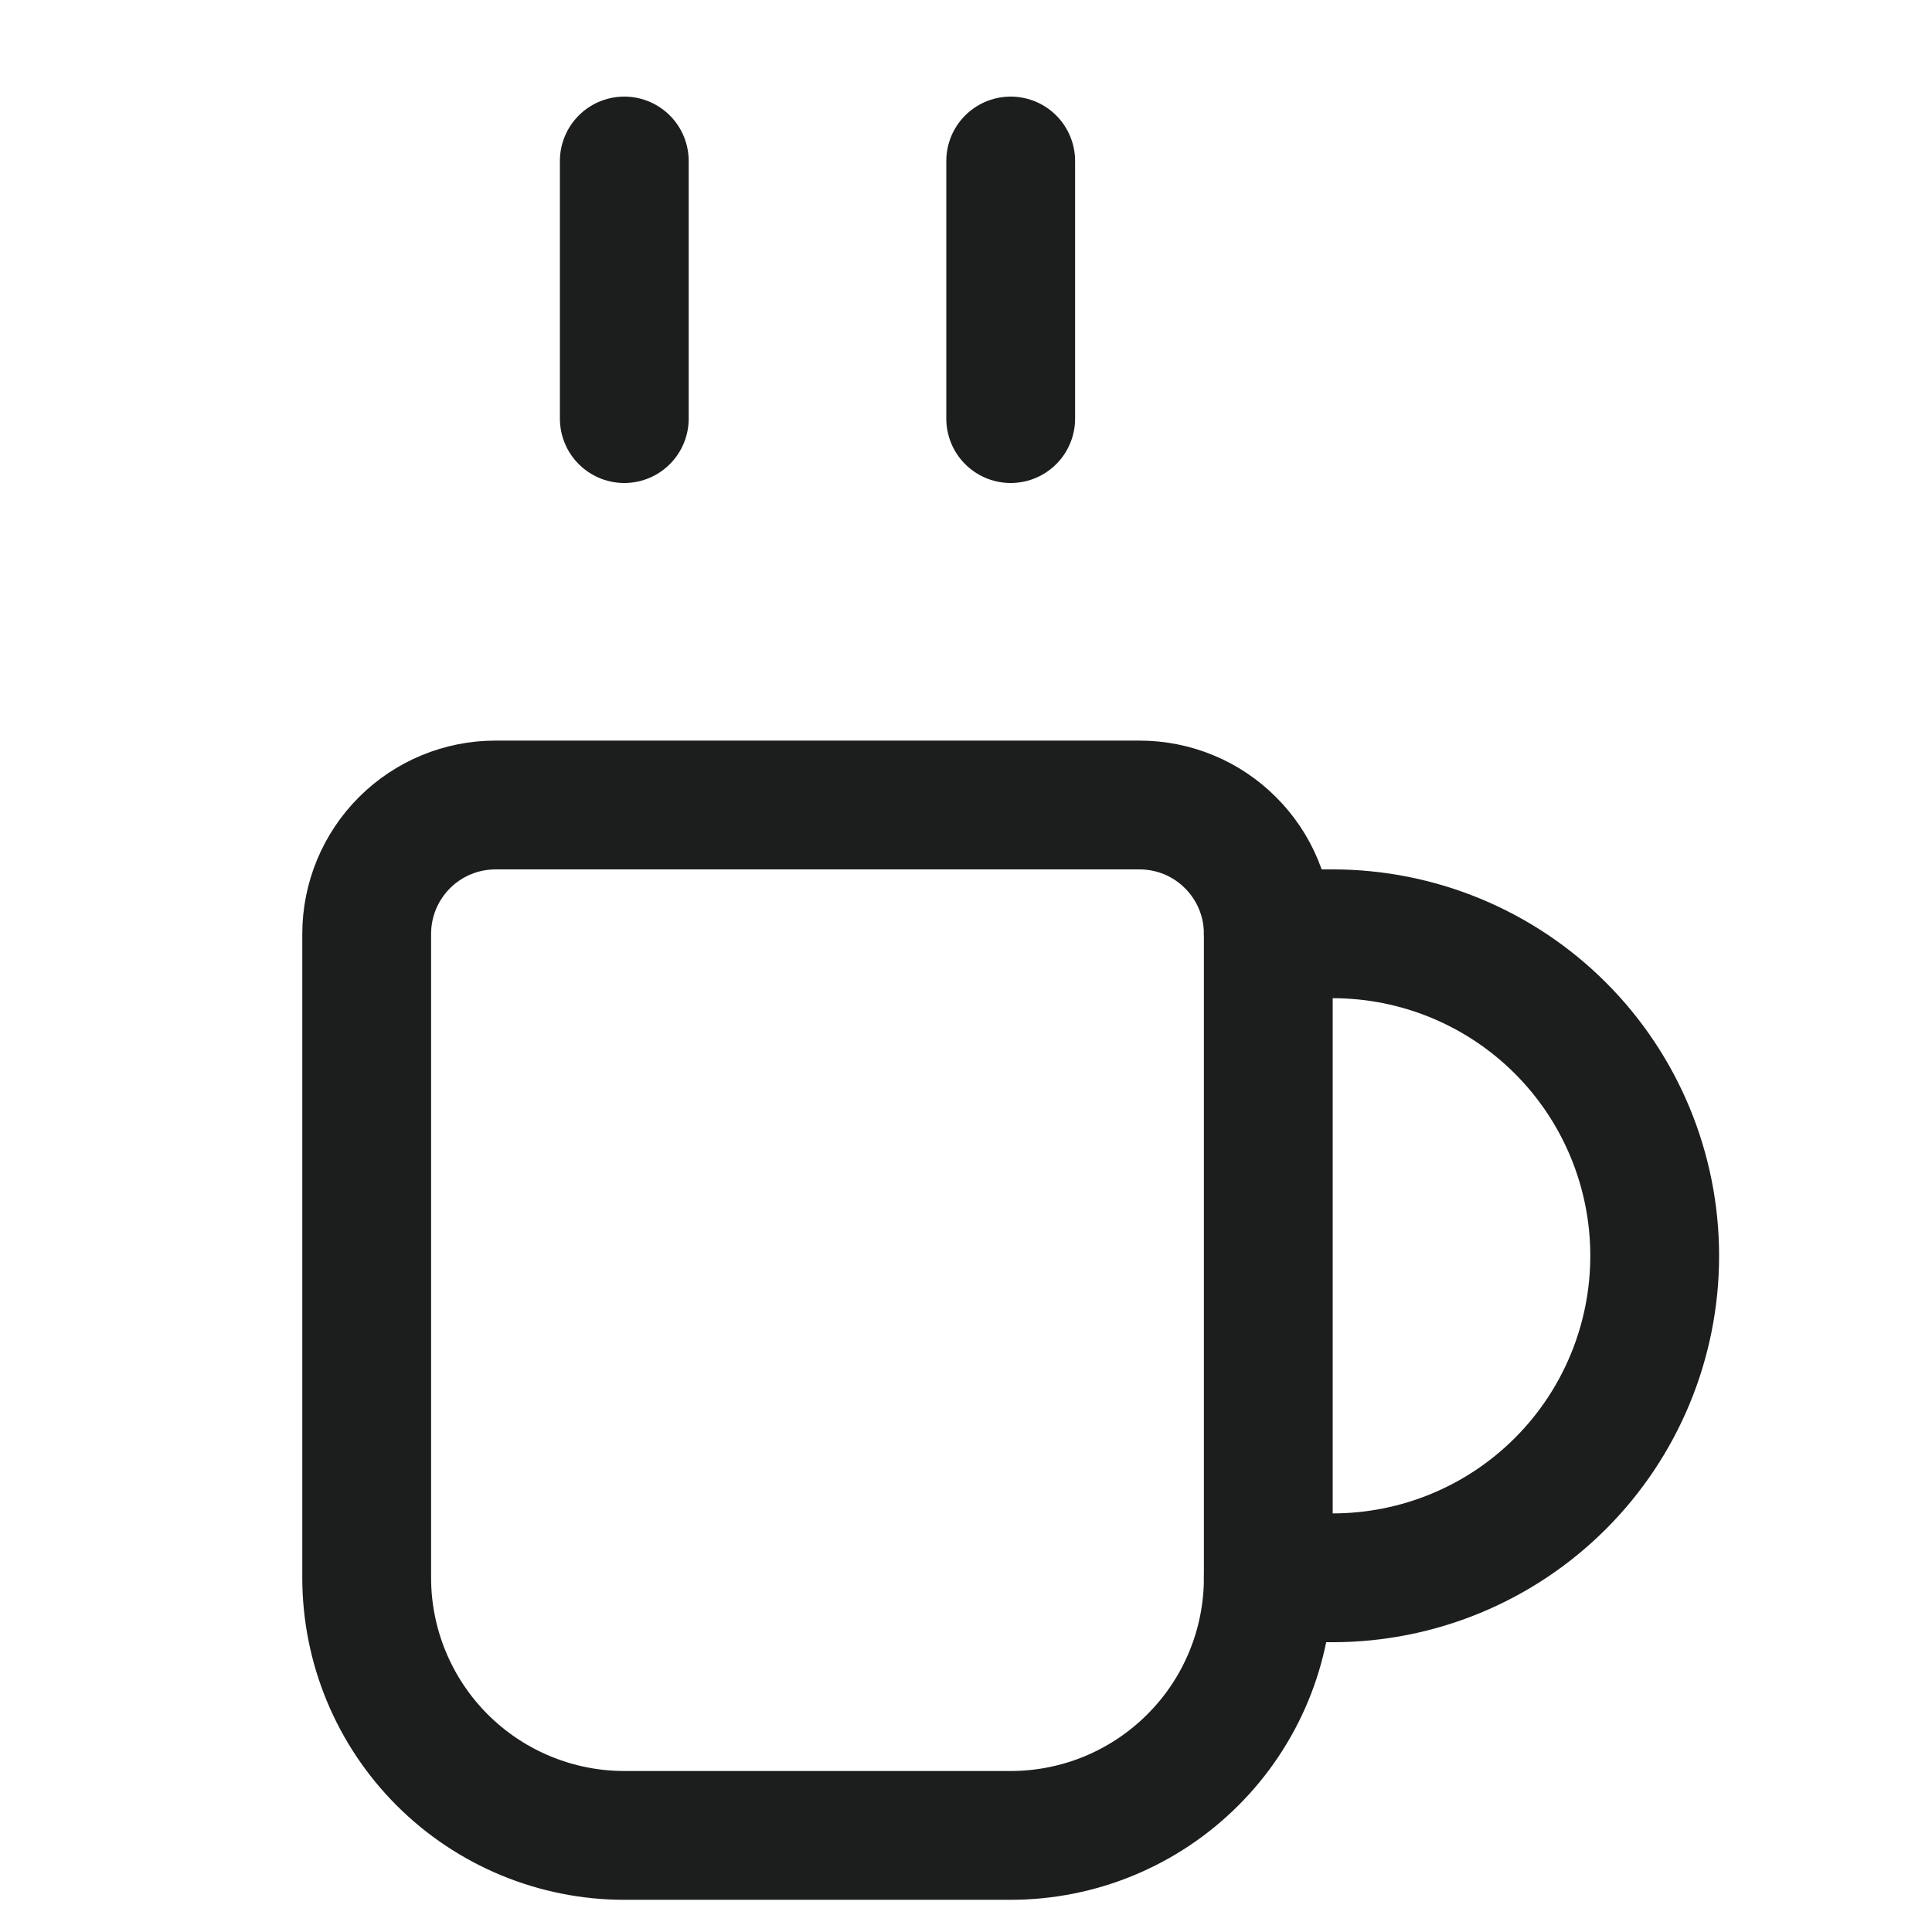
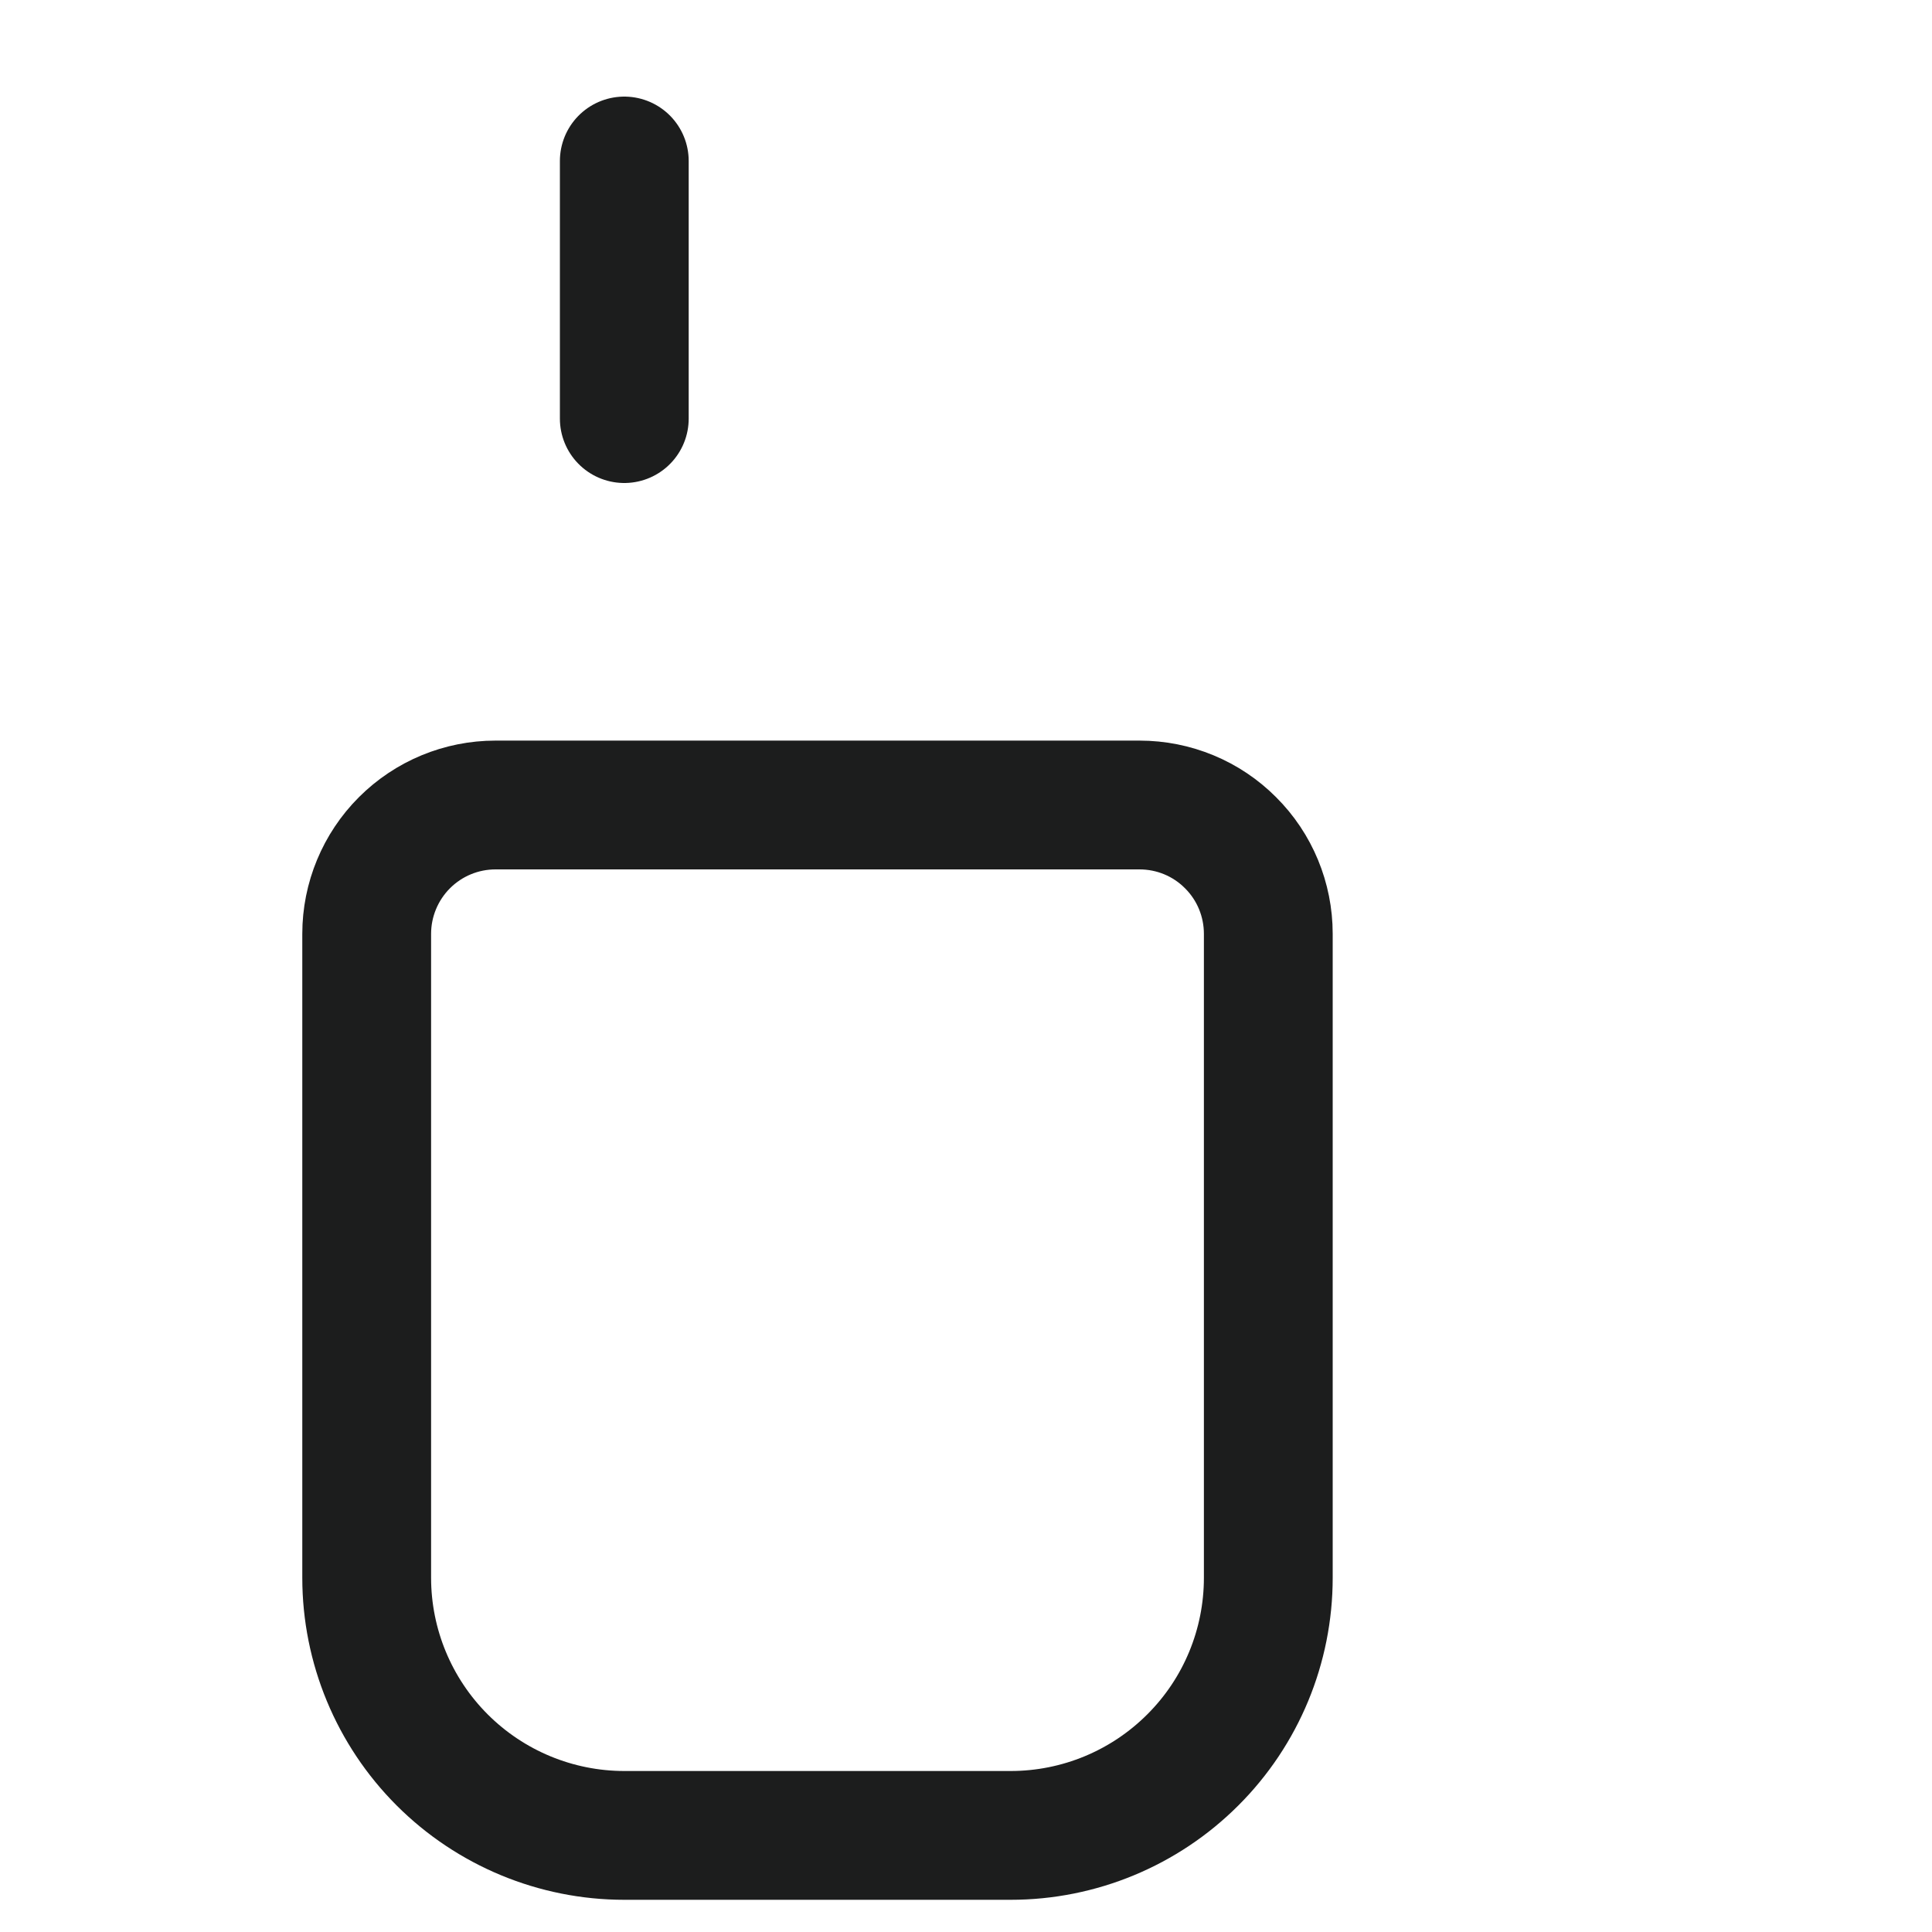
<svg xmlns="http://www.w3.org/2000/svg" fill="none" viewBox="0 0 15 15" height="15" width="15">
  <g clip-path="url(#clip0_1545_12661)">
    <path stroke-linejoin="round" stroke-linecap="round" stroke="#1C1D1D" d="M3.847 6.25H8.847C9.113 6.25 9.367 6.355 9.554 6.543C9.742 6.73 9.847 6.985 9.847 7.25V12.25C9.847 12.78 9.637 13.289 9.261 13.664C8.886 14.039 8.378 14.25 7.847 14.25H4.847C4.317 14.25 3.808 14.039 3.433 13.664C3.058 13.289 2.847 12.78 2.847 12.25V7.25C2.847 6.985 2.953 6.73 3.14 6.543C3.328 6.355 3.582 6.25 3.847 6.25V6.25Z" />
-     <path stroke-linejoin="round" stroke-linecap="round" stroke="#1C1D1D" d="M9.847 7.25H10.347C11.01 7.25 11.646 7.513 12.115 7.982C12.584 8.451 12.847 9.087 12.847 9.75C12.847 10.413 12.584 11.049 12.115 11.518C11.646 11.987 11.01 12.25 10.347 12.25H9.847" />
    <path stroke-linejoin="round" stroke-linecap="round" stroke="#1C1D1D" d="M4.847 1.25V3.25" />
-     <path stroke-linejoin="round" stroke-linecap="round" stroke="#1C1D1D" d="M7.847 1.25V3.25" />
  </g>
  <defs>
    <clipPath id="clip0_1545_12661">
      <rect transform="translate(0.847 0.75)" fill="white" height="14" width="14" />
    </clipPath>
  </defs>
</svg>